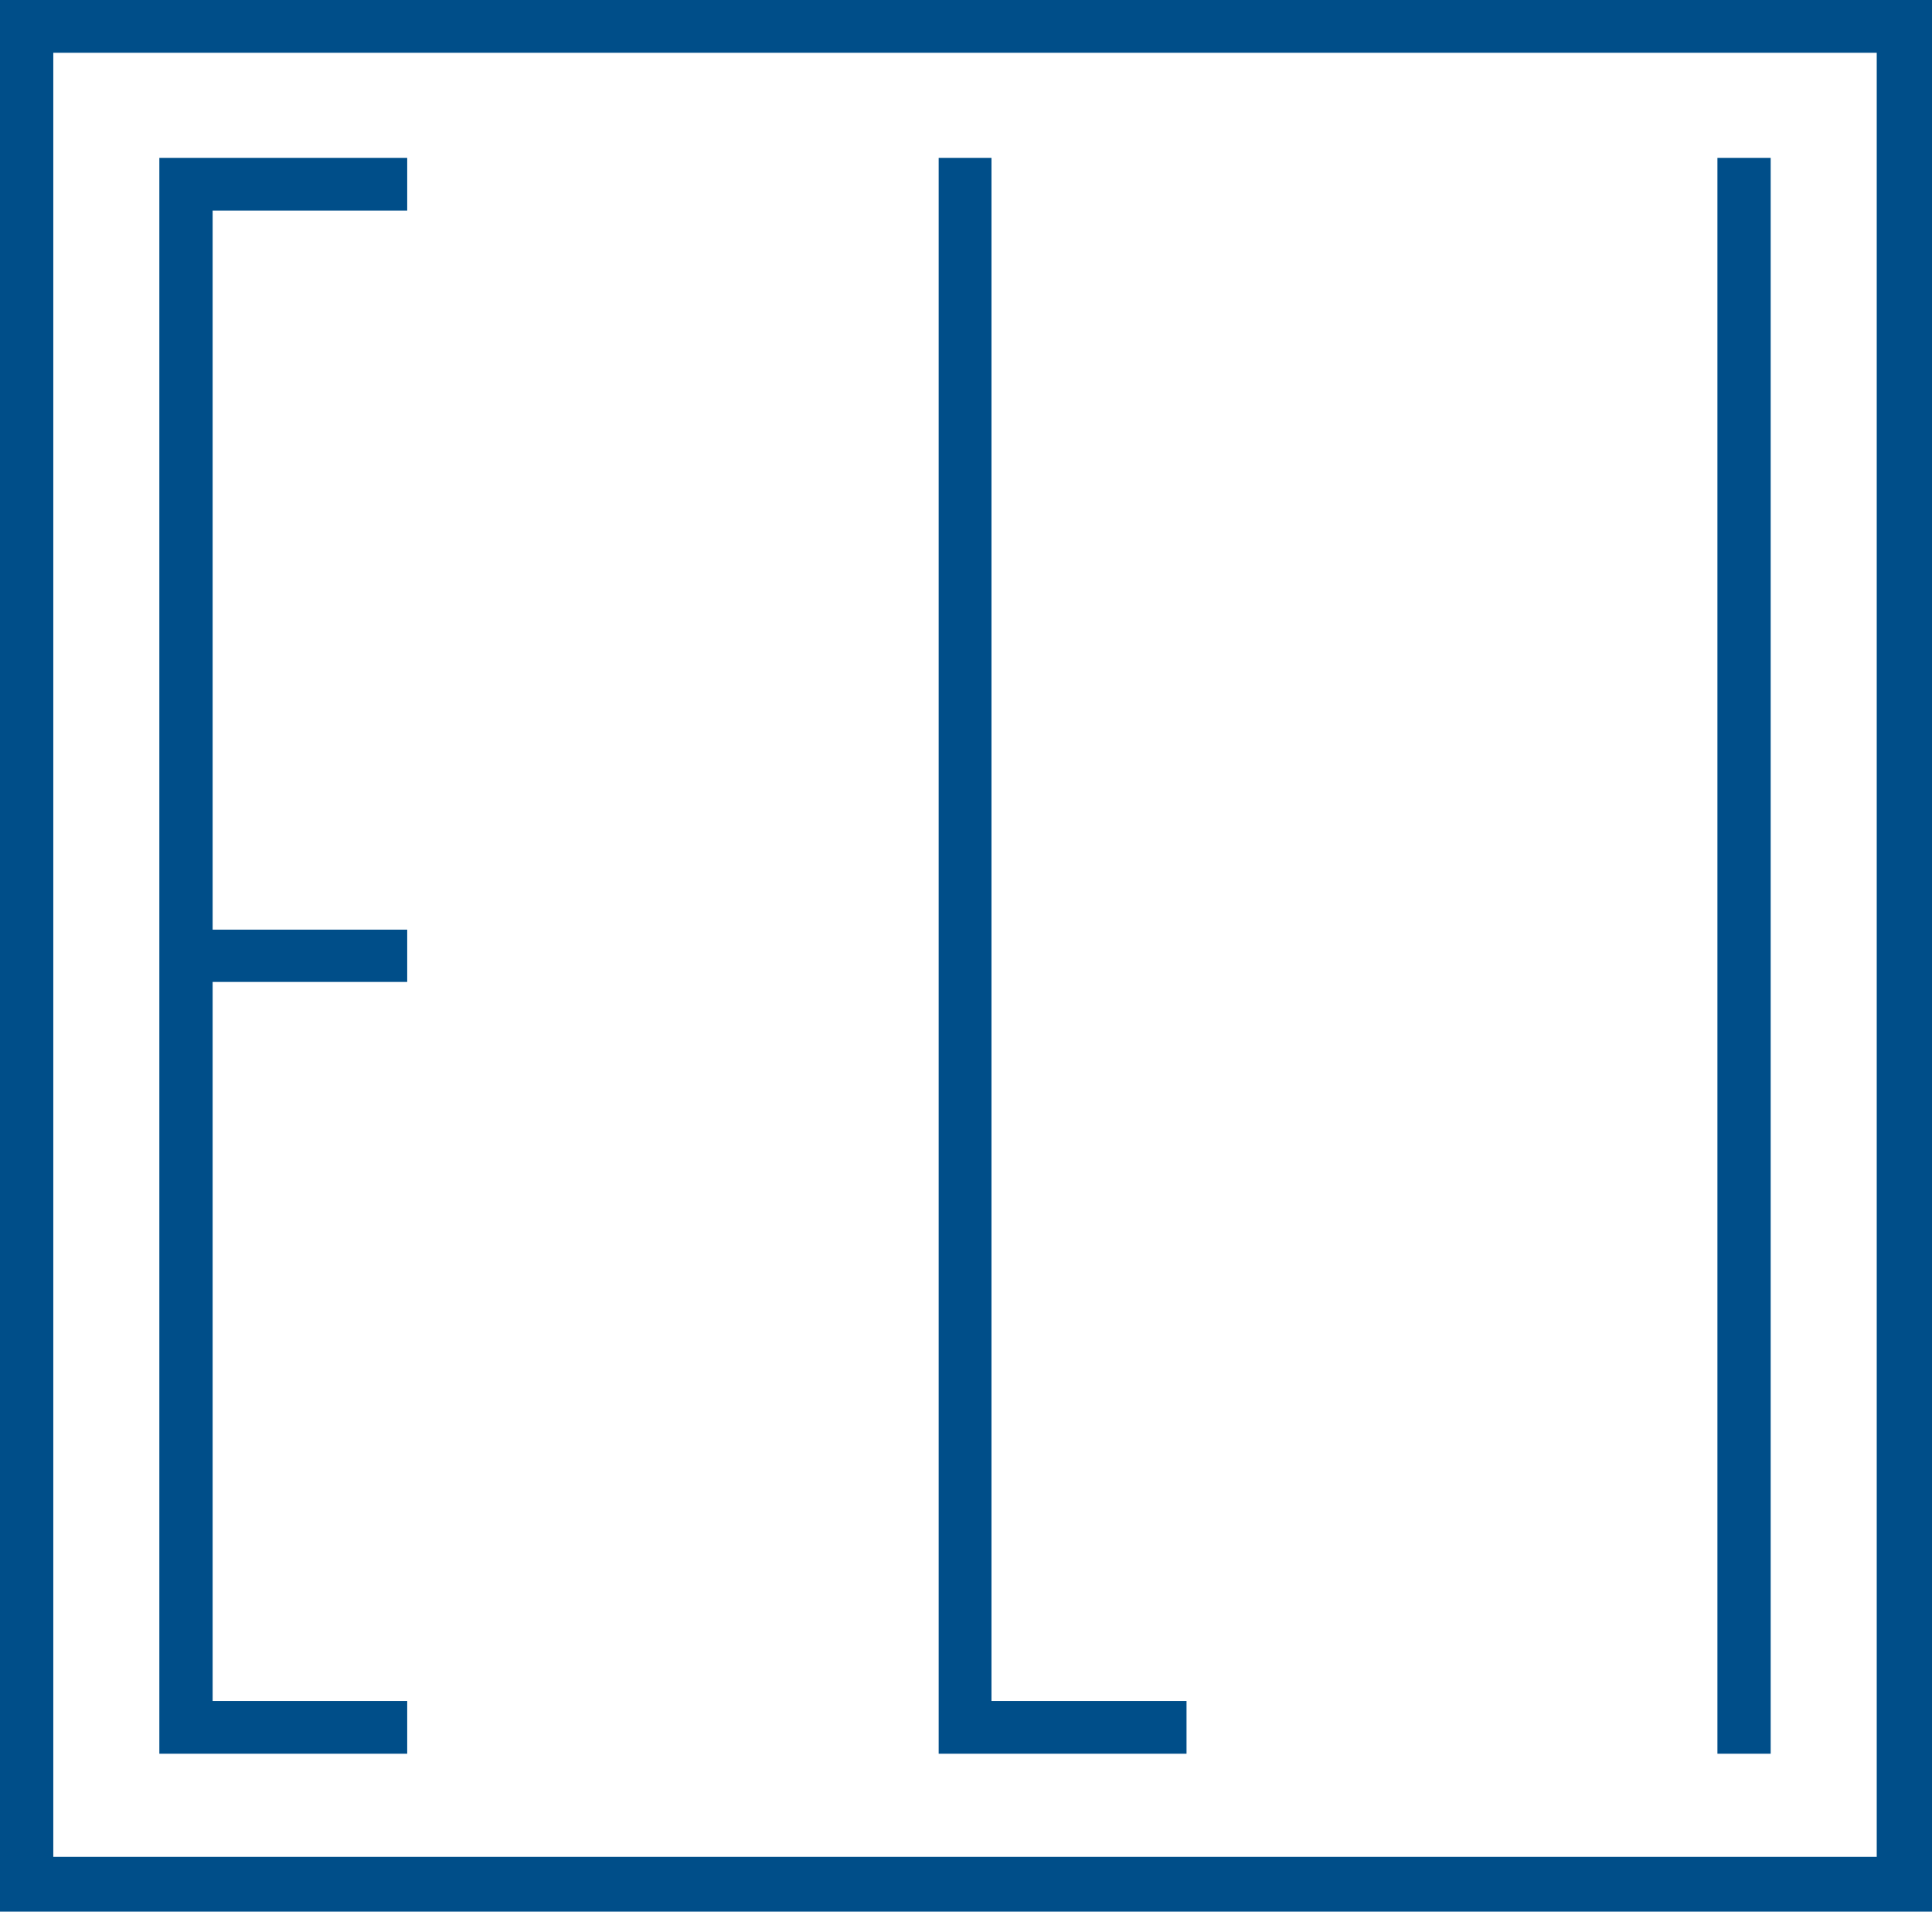
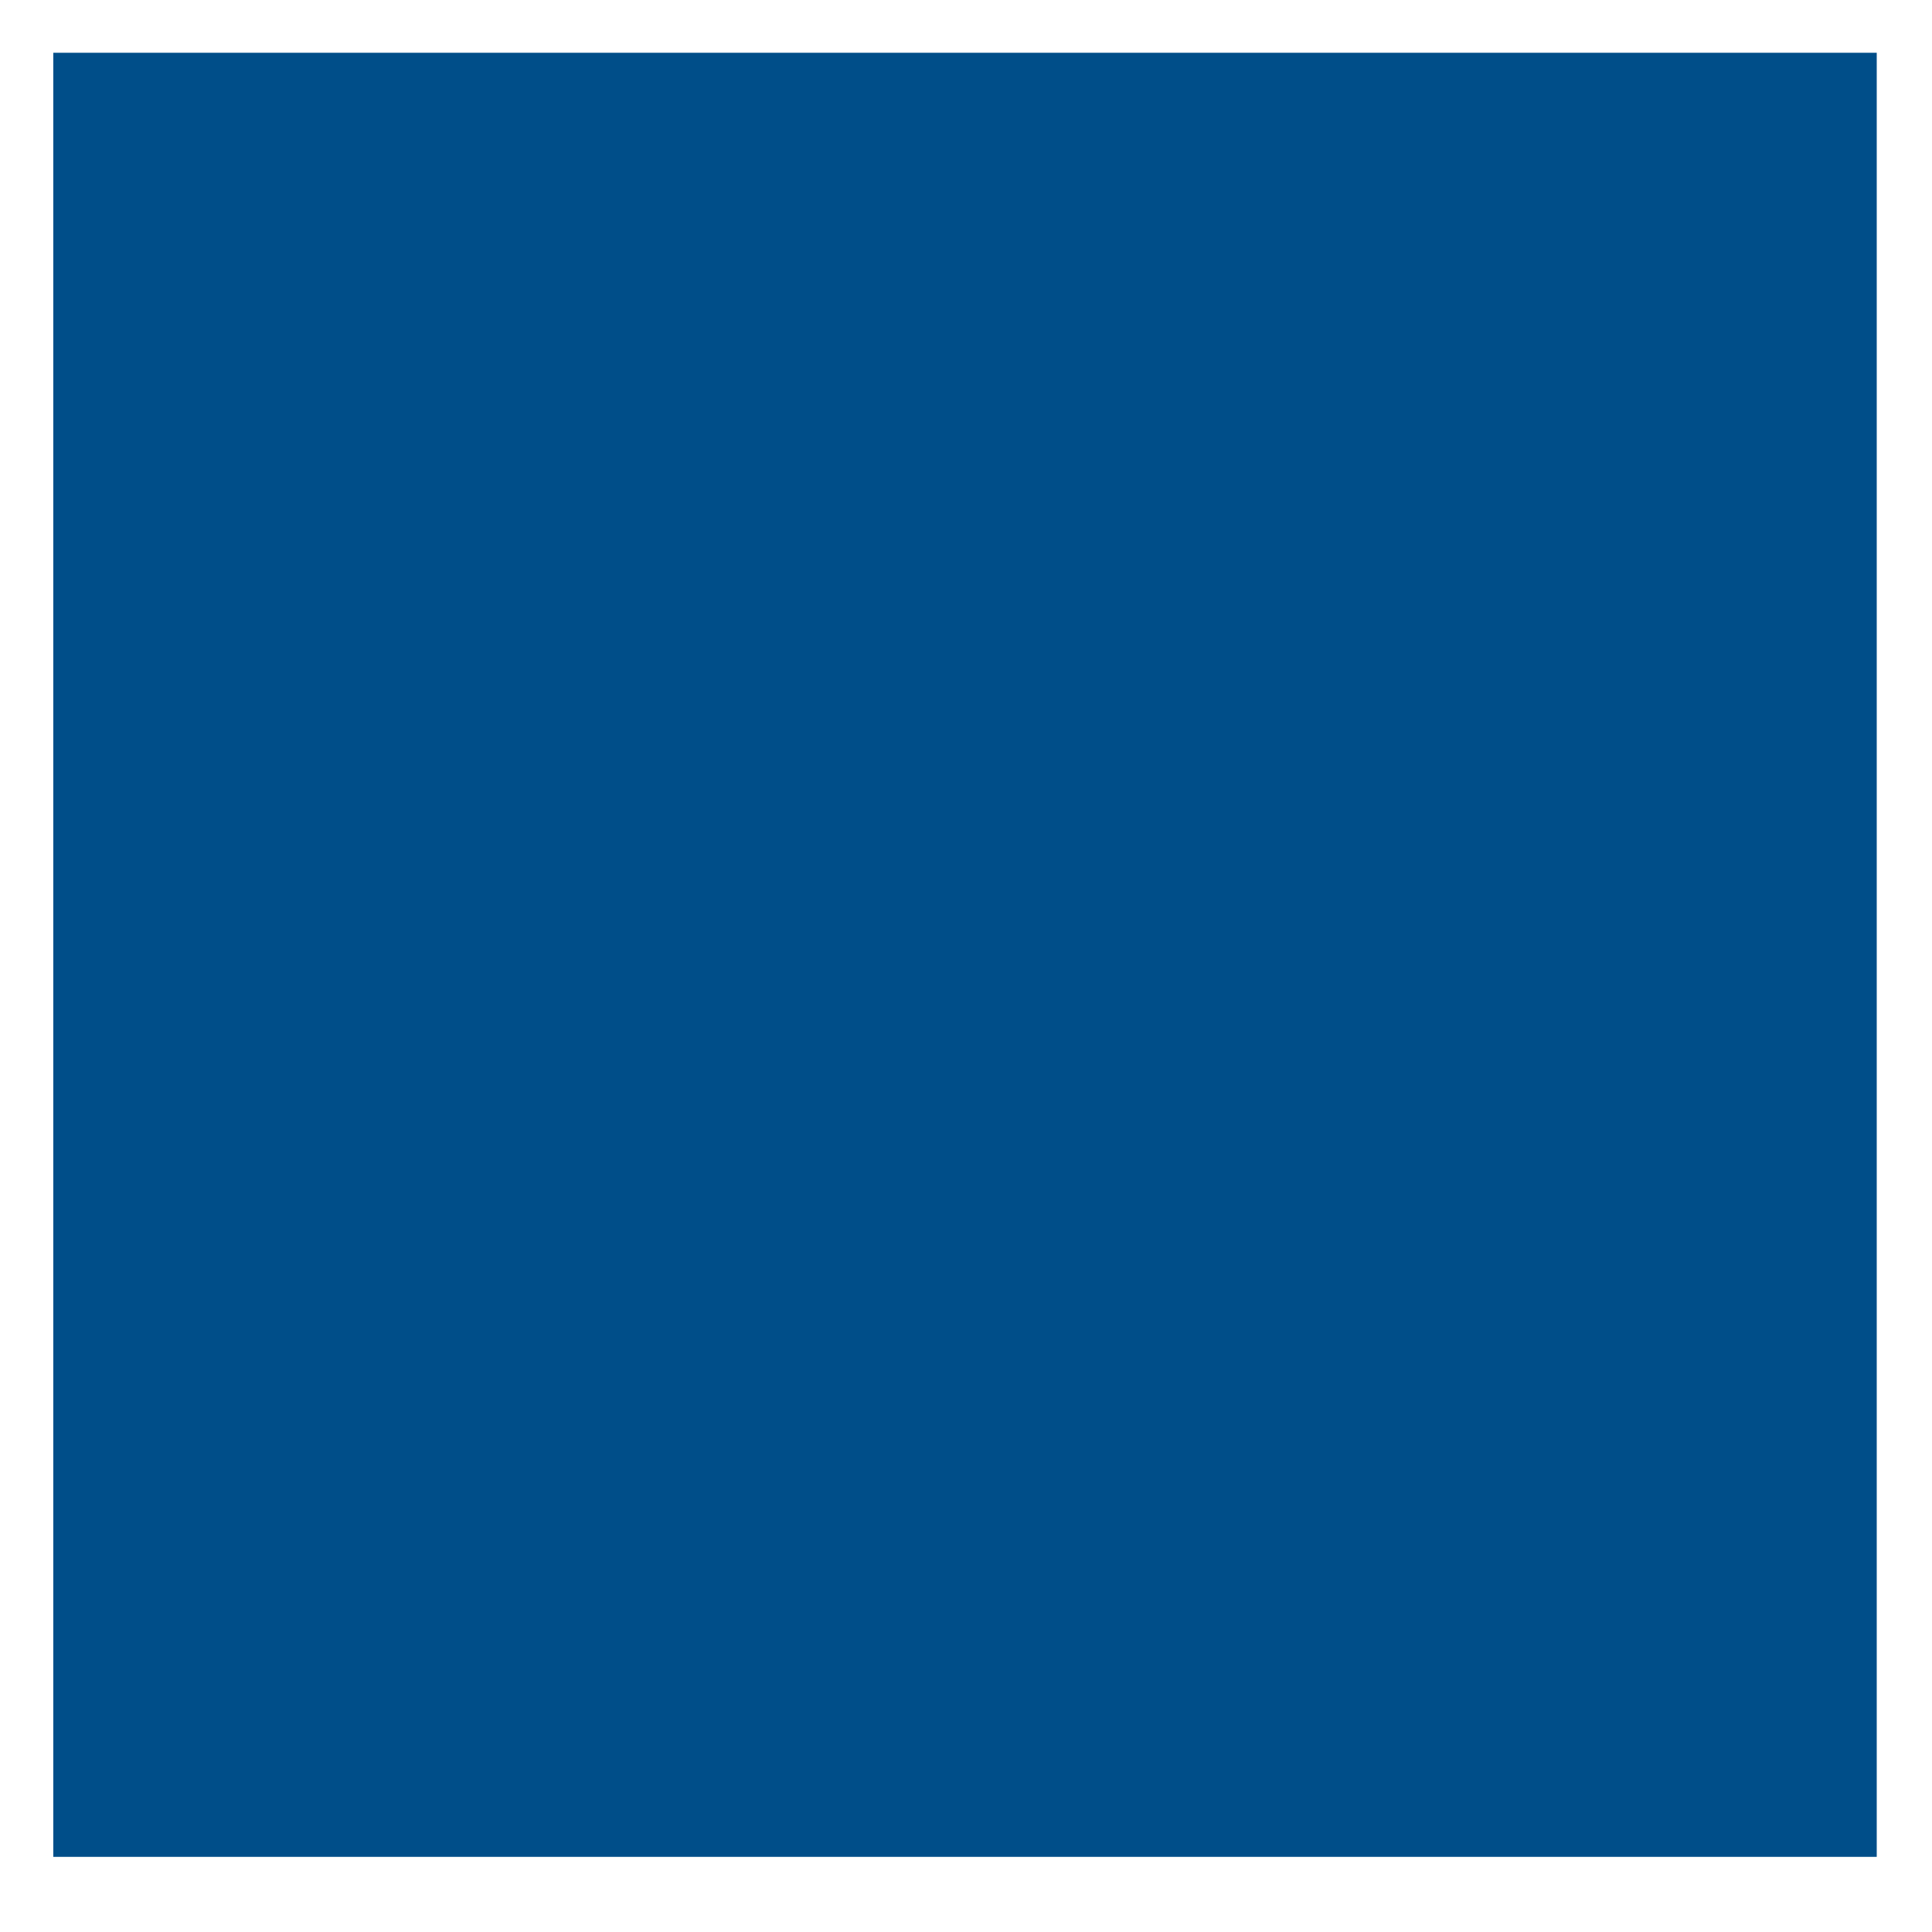
<svg xmlns="http://www.w3.org/2000/svg" width="48" height="48" viewBox="0 0 48 48" fill="none">
-   <path d="M0 0V47.493H48V0H0ZM46.627 46.133H1.324V1.311H46.627V46.133Z" fill="#004E89" />
+   <path d="M0 0V47.493V0H0ZM46.627 46.133H1.324V1.311H46.627V46.133Z" fill="#004E89" />
  <path d="M24.633 3.922H23.321V42.26V43.571H24.633H29.479V42.26H24.633V3.922Z" fill="#004E89" />
-   <path d="M43.992 3.922H42.669V43.571H43.992V3.922Z" fill="#004E89" />
  <path d="M3.959 3.922V5.233V23.097V24.396V42.26V43.571H5.283H10.117V42.26H5.283V24.396H10.117V23.097H5.283V5.233H10.117V3.922H3.959Z" fill="#004E89" />
</svg>